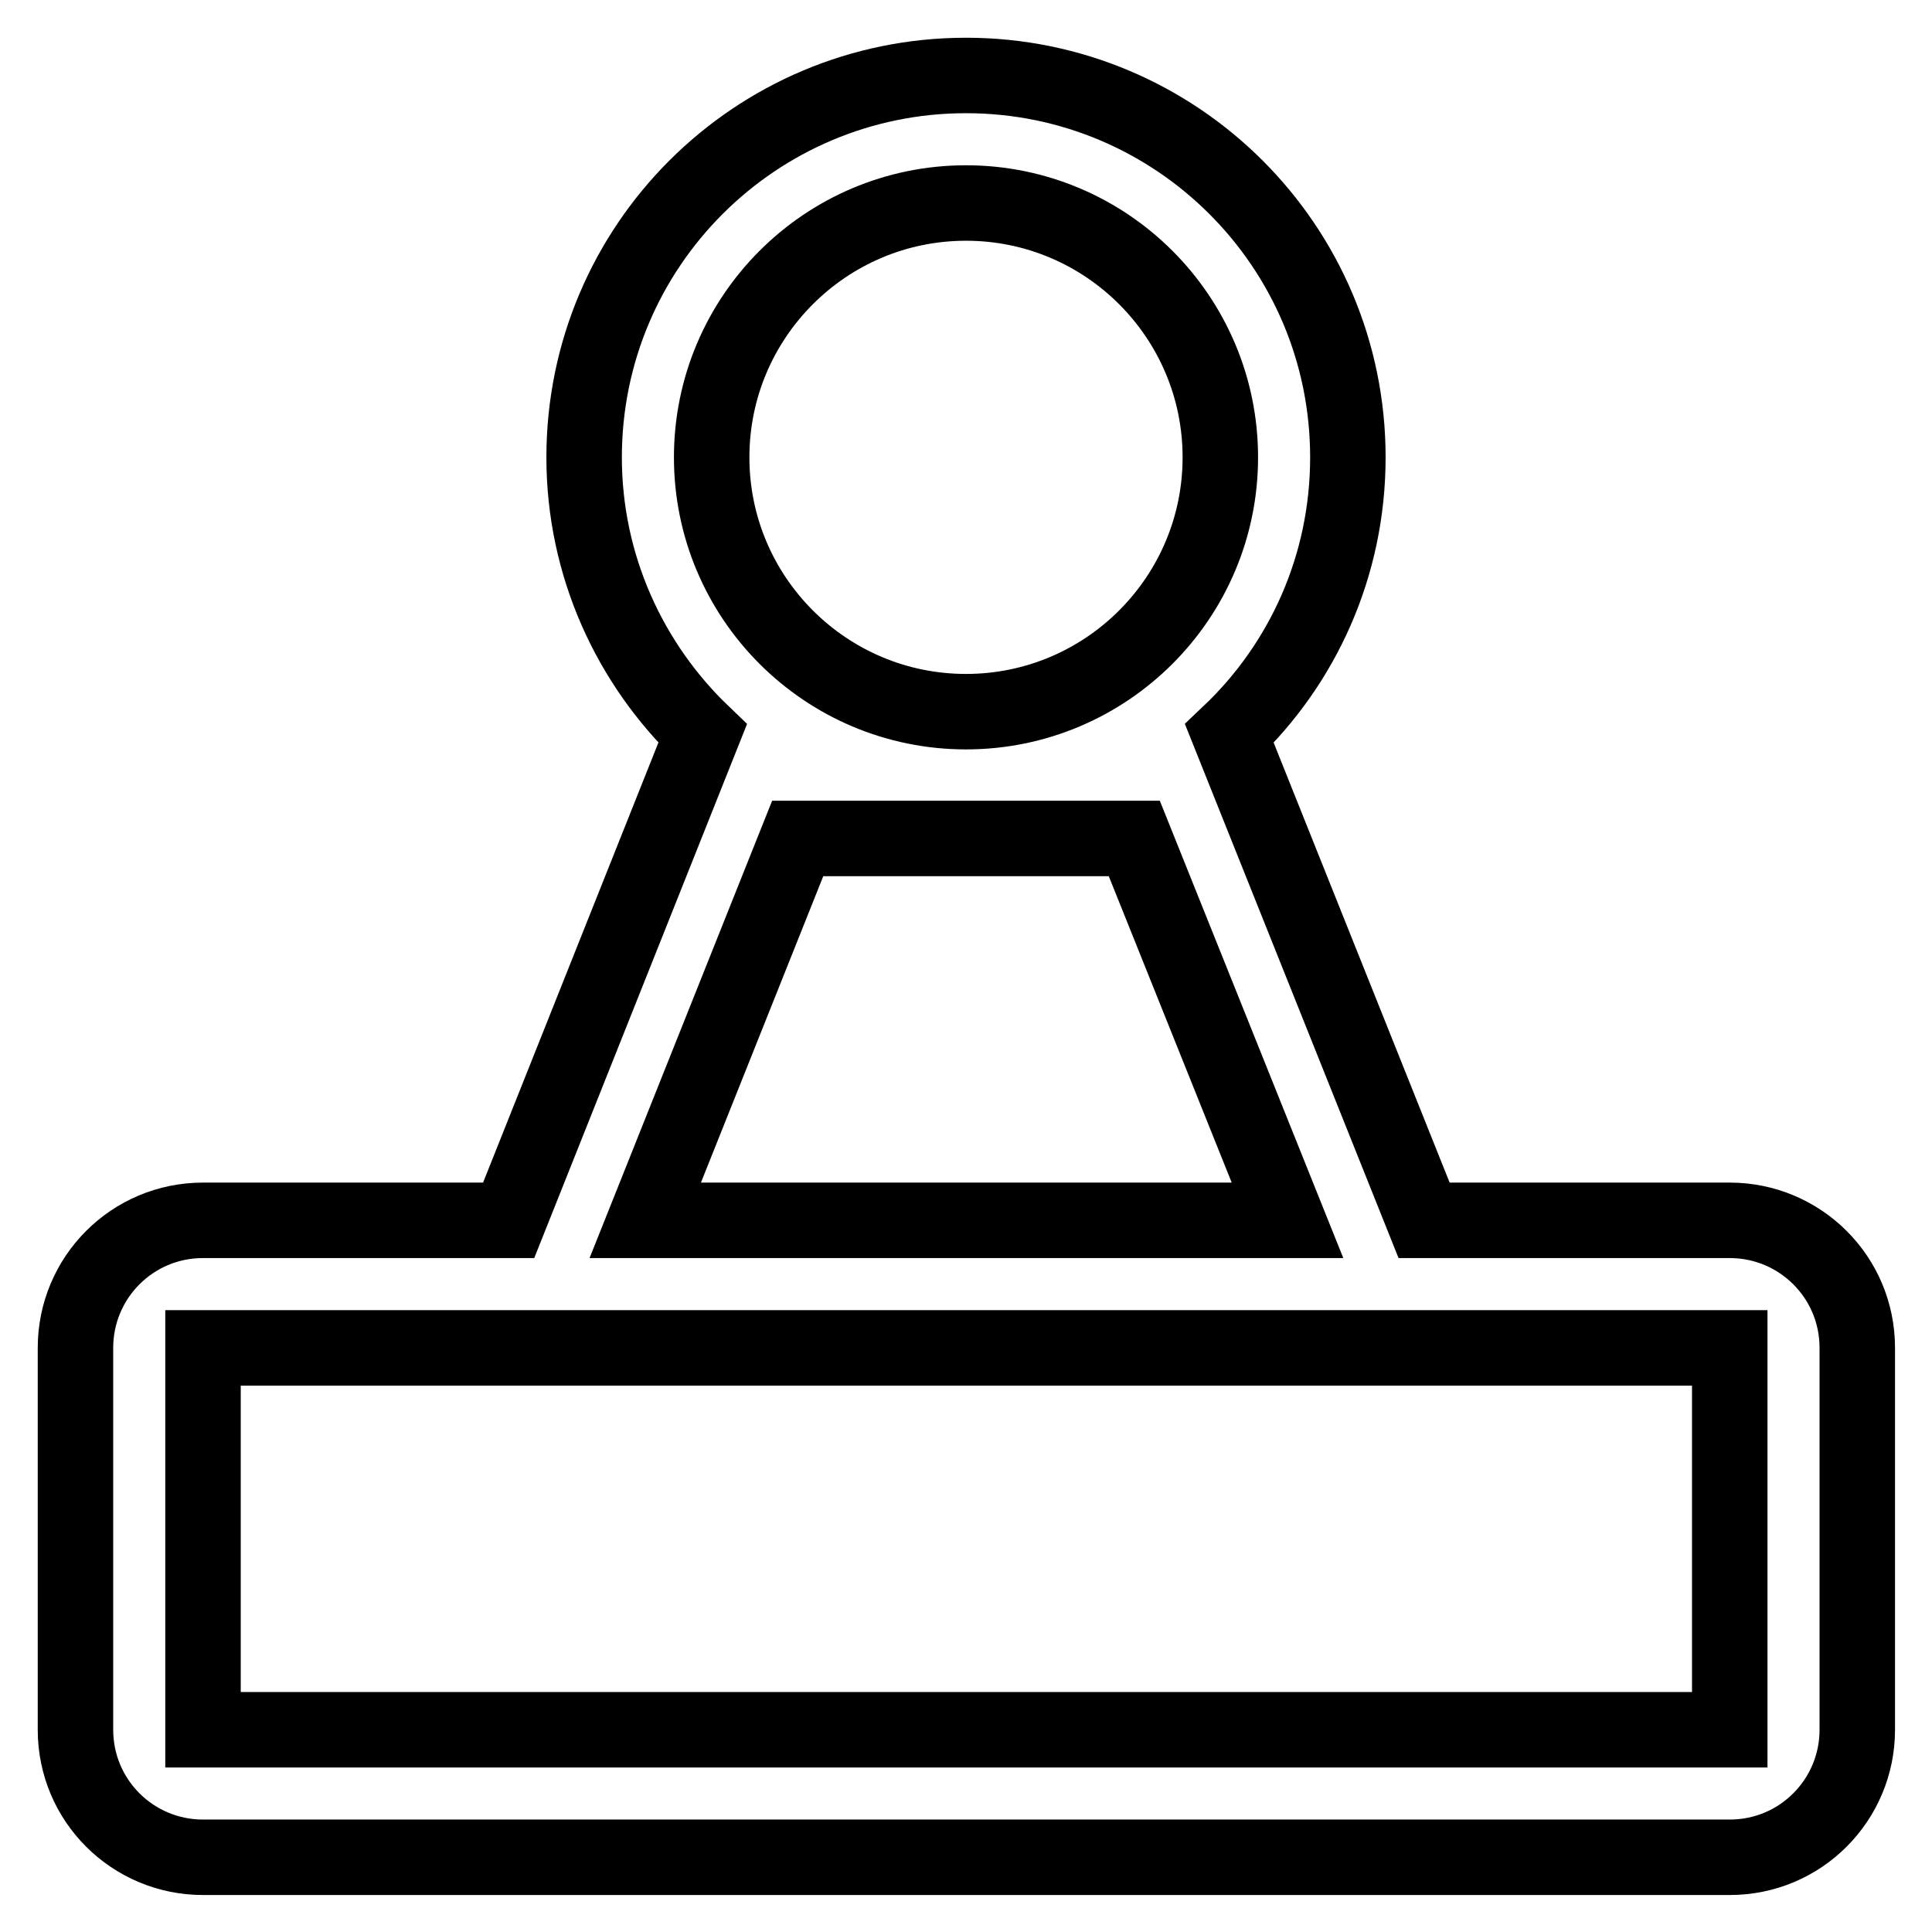
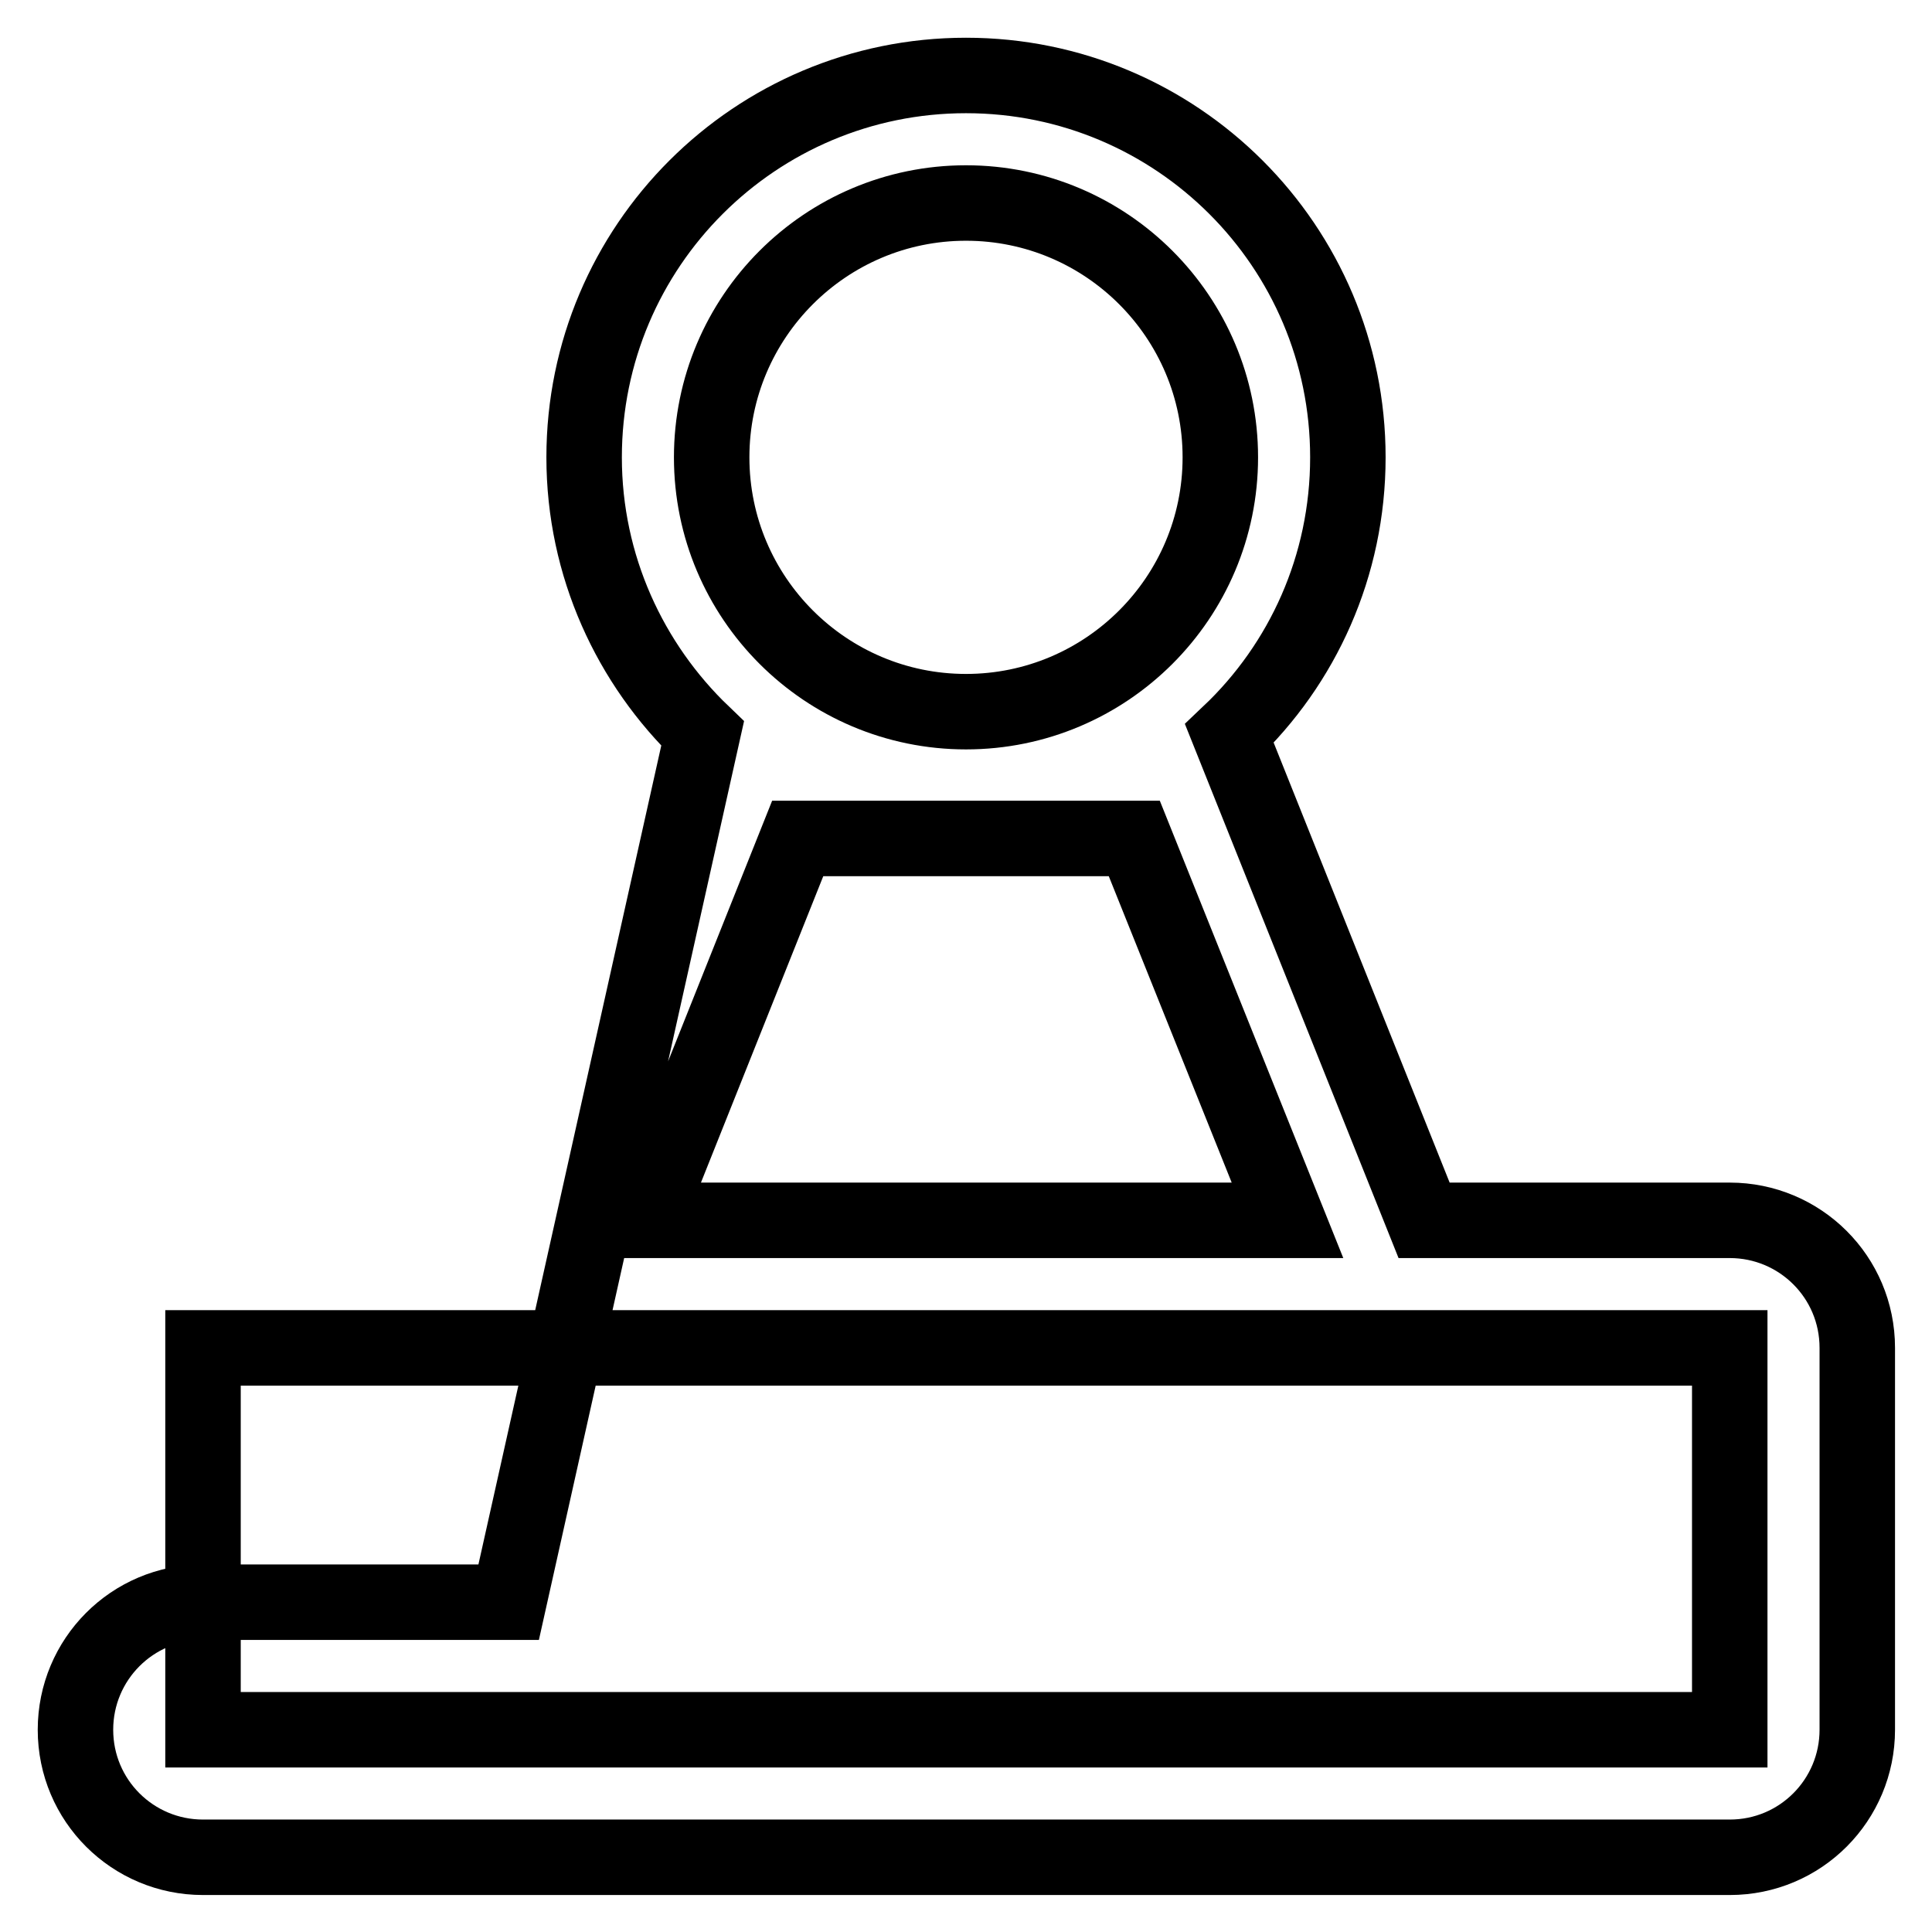
<svg xmlns="http://www.w3.org/2000/svg" version="1.1" x="0px" y="0px" viewBox="0 0 256 256" enable-background="new 0 0 256 256" xml:space="preserve">
  <g>
-     <path stroke-width="10" fill-opacity="0" stroke="#000000" d="M93.1,97.2C83.5,88,77.4,75,77.4,60.6C77.4,32.6,100.1,10,128,10s50.6,22.6,50.6,50.6 c0,14.4-6,27.4-15.7,36.6l25.8,64.5h40.5c9.3,0,16.9,7.5,16.9,16.9v50.6c0,9.3-7.5,16.9-16.9,16.9H26.9c-9.3,0-16.9-7.5-16.9-16.9 v-50.6c0-9.3,7.5-16.9,16.9-16.9h40.5L93.1,97.2L93.1,97.2z M60.6,178.6H26.9v50.6h202.3v-50.6H60.6L60.6,178.6z M128,94.3 c18.6,0,33.7-15.1,33.7-33.7c0-18.6-15.1-33.7-33.7-33.7c-18.6,0-33.7,15.1-33.7,33.7C94.3,79.2,109.4,94.3,128,94.3z M150.3,111.1 h-44.6l-20.2,50.6h85.1L150.3,111.1z" />
+     <path stroke-width="10" fill-opacity="0" stroke="#000000" d="M93.1,97.2C83.5,88,77.4,75,77.4,60.6C77.4,32.6,100.1,10,128,10s50.6,22.6,50.6,50.6 c0,14.4-6,27.4-15.7,36.6l25.8,64.5h40.5c9.3,0,16.9,7.5,16.9,16.9v50.6c0,9.3-7.5,16.9-16.9,16.9H26.9c-9.3,0-16.9-7.5-16.9-16.9 c0-9.3,7.5-16.9,16.9-16.9h40.5L93.1,97.2L93.1,97.2z M60.6,178.6H26.9v50.6h202.3v-50.6H60.6L60.6,178.6z M128,94.3 c18.6,0,33.7-15.1,33.7-33.7c0-18.6-15.1-33.7-33.7-33.7c-18.6,0-33.7,15.1-33.7,33.7C94.3,79.2,109.4,94.3,128,94.3z M150.3,111.1 h-44.6l-20.2,50.6h85.1L150.3,111.1z" />
  </g>
</svg>